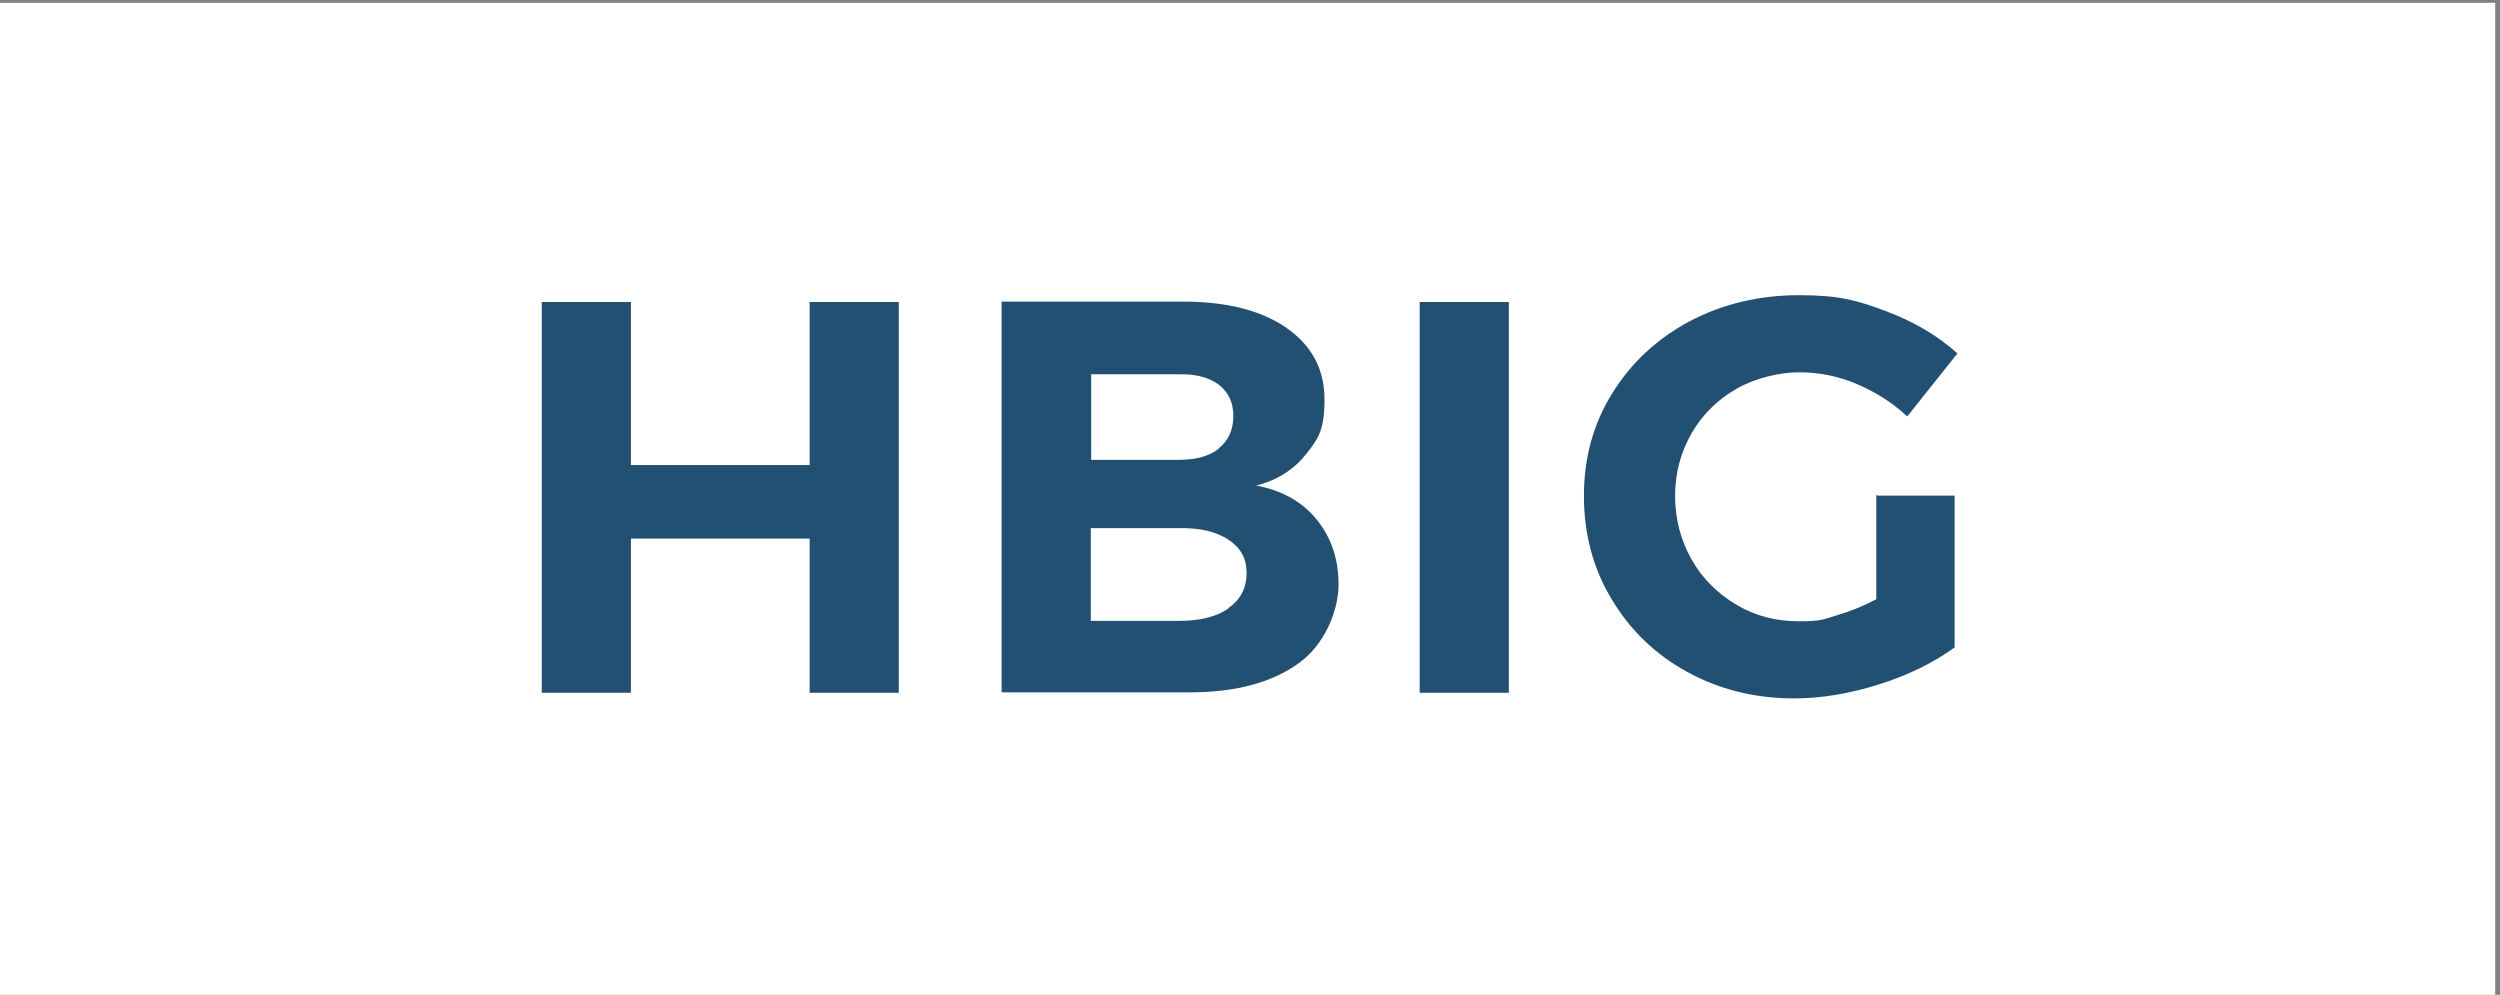
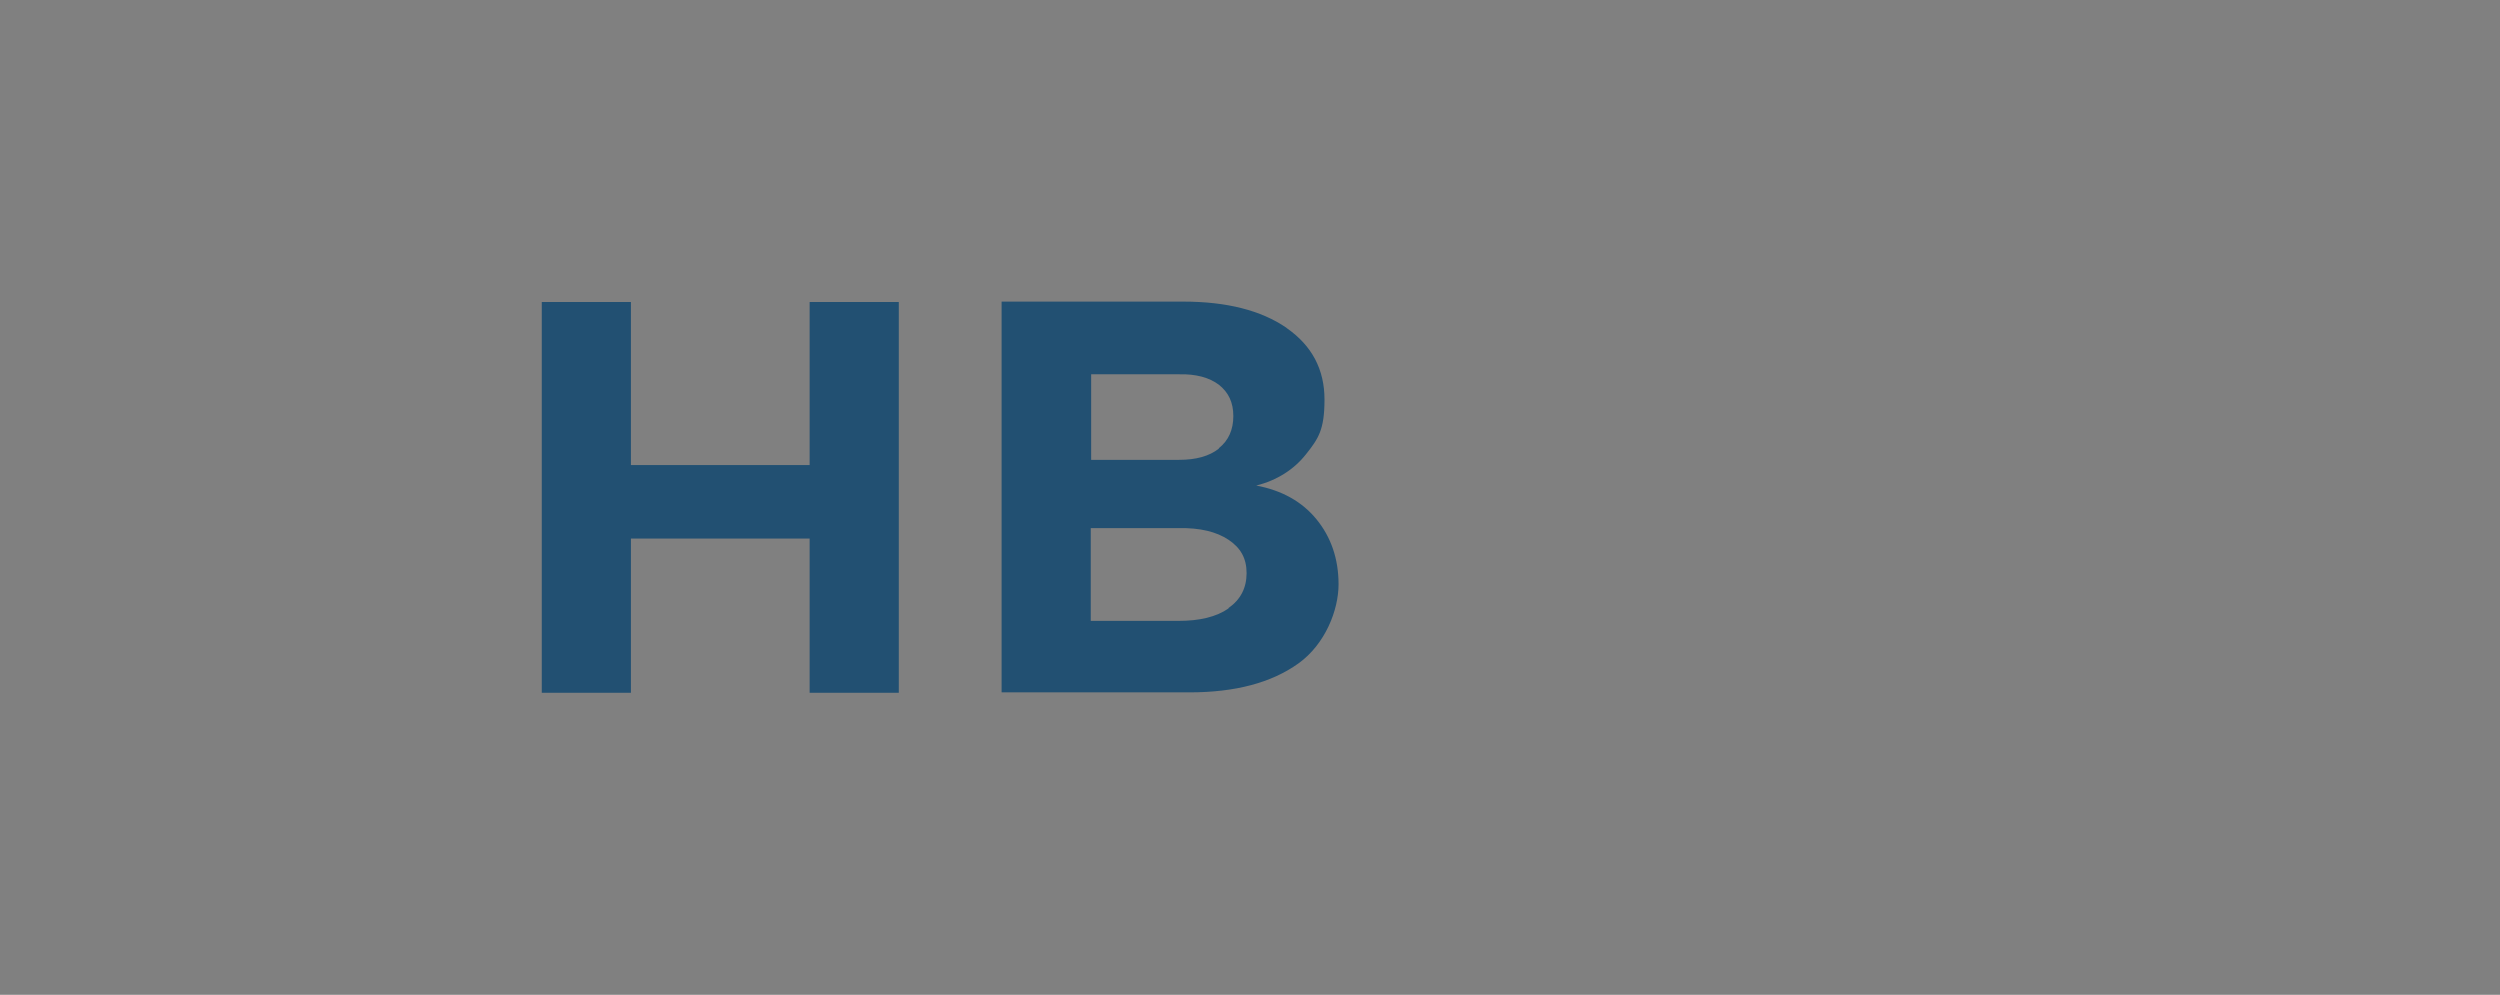
<svg xmlns="http://www.w3.org/2000/svg" id="Layer_1" version="1.1" viewBox="0 0 622.5 247.7">
  <rect x="0" y="0" width="622.5" height="247.7" fill="#808080" stroke="none" />
  <defs>
    <style>
      .st0 {
        fill: #fff;
      }

      .st1 {
        fill: #225072;
      }
    </style>
  </defs>
-   <rect class="st0" x="-1.2" y=".7" width="622.5" height="247.7" />
  <path class="st1" d="M134.9,75.2h22.2v40.6h44.5v-40.6h22.2v97.3h-22.2v-38.4h-44.5v38.4h-22.2v-97.3h0Z" />
  <path class="st1" d="M320.4,81.7c6.3,4.4,9.4,10.3,9.4,17.8s-1.5,9.7-4.6,13.6c-3,3.8-7.2,6.5-12.4,7.8,6.4,1.2,11.4,4,15,8.4s5.5,9.8,5.5,16.2-3.3,14.9-10,19.7-15.7,7.2-27.1,7.2h-46.8v-97.3h45.2c10.9,0,19.4,2.2,25.7,6.5h0ZM303.5,111.6c2.4-1.9,3.6-4.6,3.6-8s-1.2-5.9-3.6-7.8c-2.4-1.8-5.7-2.7-9.9-2.6h-21.9v21.3h21.9c4.2,0,7.5-.9,9.9-2.8h0ZM305.9,151.4c3-2.1,4.5-5,4.5-8.7s-1.5-6.3-4.5-8.3c-3-2-7.1-3-12.4-2.9h-21.9v23.1h21.9c5.2,0,9.4-1,12.4-3.1h0Z" />
-   <path class="st1" d="M353.5,75.2h22.2v97.3h-22.2v-97.3Z" />
-   <path class="st1" d="M467.5,123.4h19.2v37.8c-5.2,3.8-11.5,6.9-18.8,9.2s-14.3,3.5-21.1,3.5c-9.8,0-18.7-2.2-26.7-6.6-8-4.4-14.2-10.4-18.8-18.1-4.6-7.6-6.9-16.2-6.9-25.7s2.3-17.9,7-25.5,11.1-13.6,19.3-18c8.2-4.3,17.3-6.5,27.3-6.5s14.4,1.3,21.4,3.9c7,2.6,13,6.1,18,10.6l-12.5,15.7c-3.6-3.4-7.9-6.1-12.6-8.1s-9.5-2.9-14.3-2.9-10.9,1.4-15.6,4.1c-4.7,2.7-8.5,6.4-11.2,11.1-2.7,4.7-4.1,9.9-4.1,15.6s1.4,11,4.1,15.8,6.5,8.5,11.2,11.3,9.9,4.1,15.6,4.1,6-.5,9.4-1.5,6.6-2.3,9.8-4v-26h0Z" />
+   <path class="st1" d="M353.5,75.2h22.2h-22.2v-97.3Z" />
</svg>